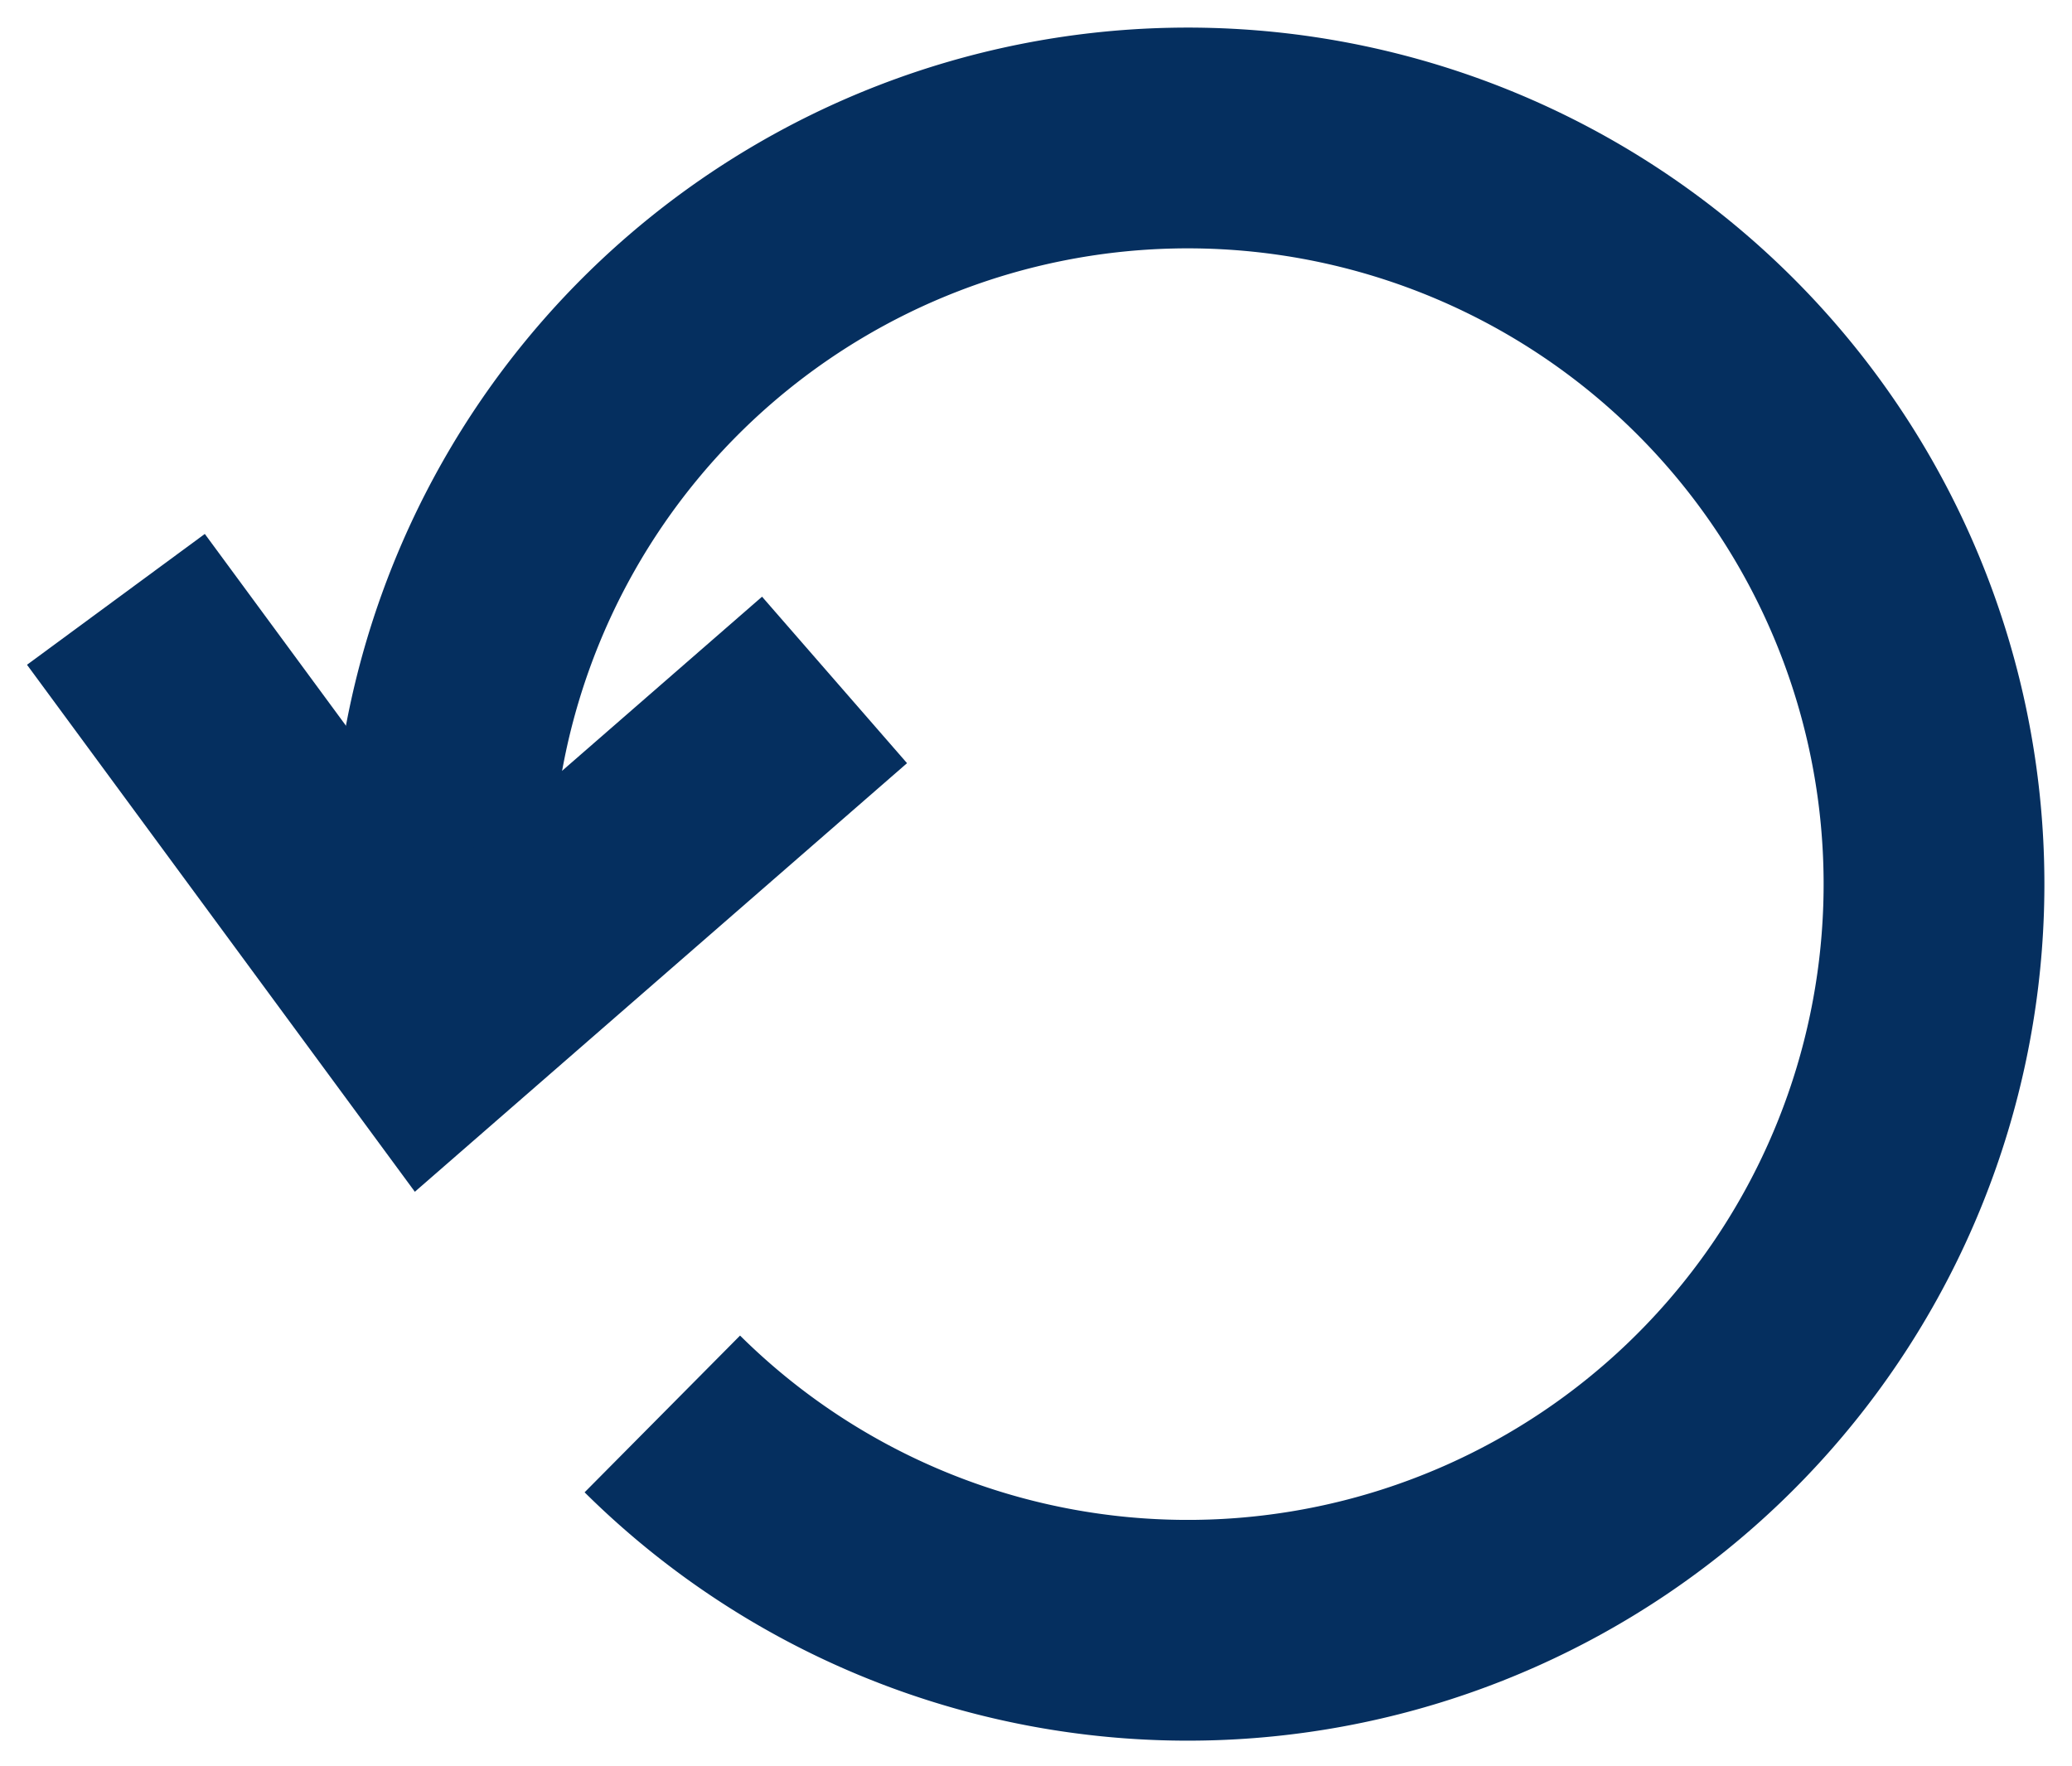
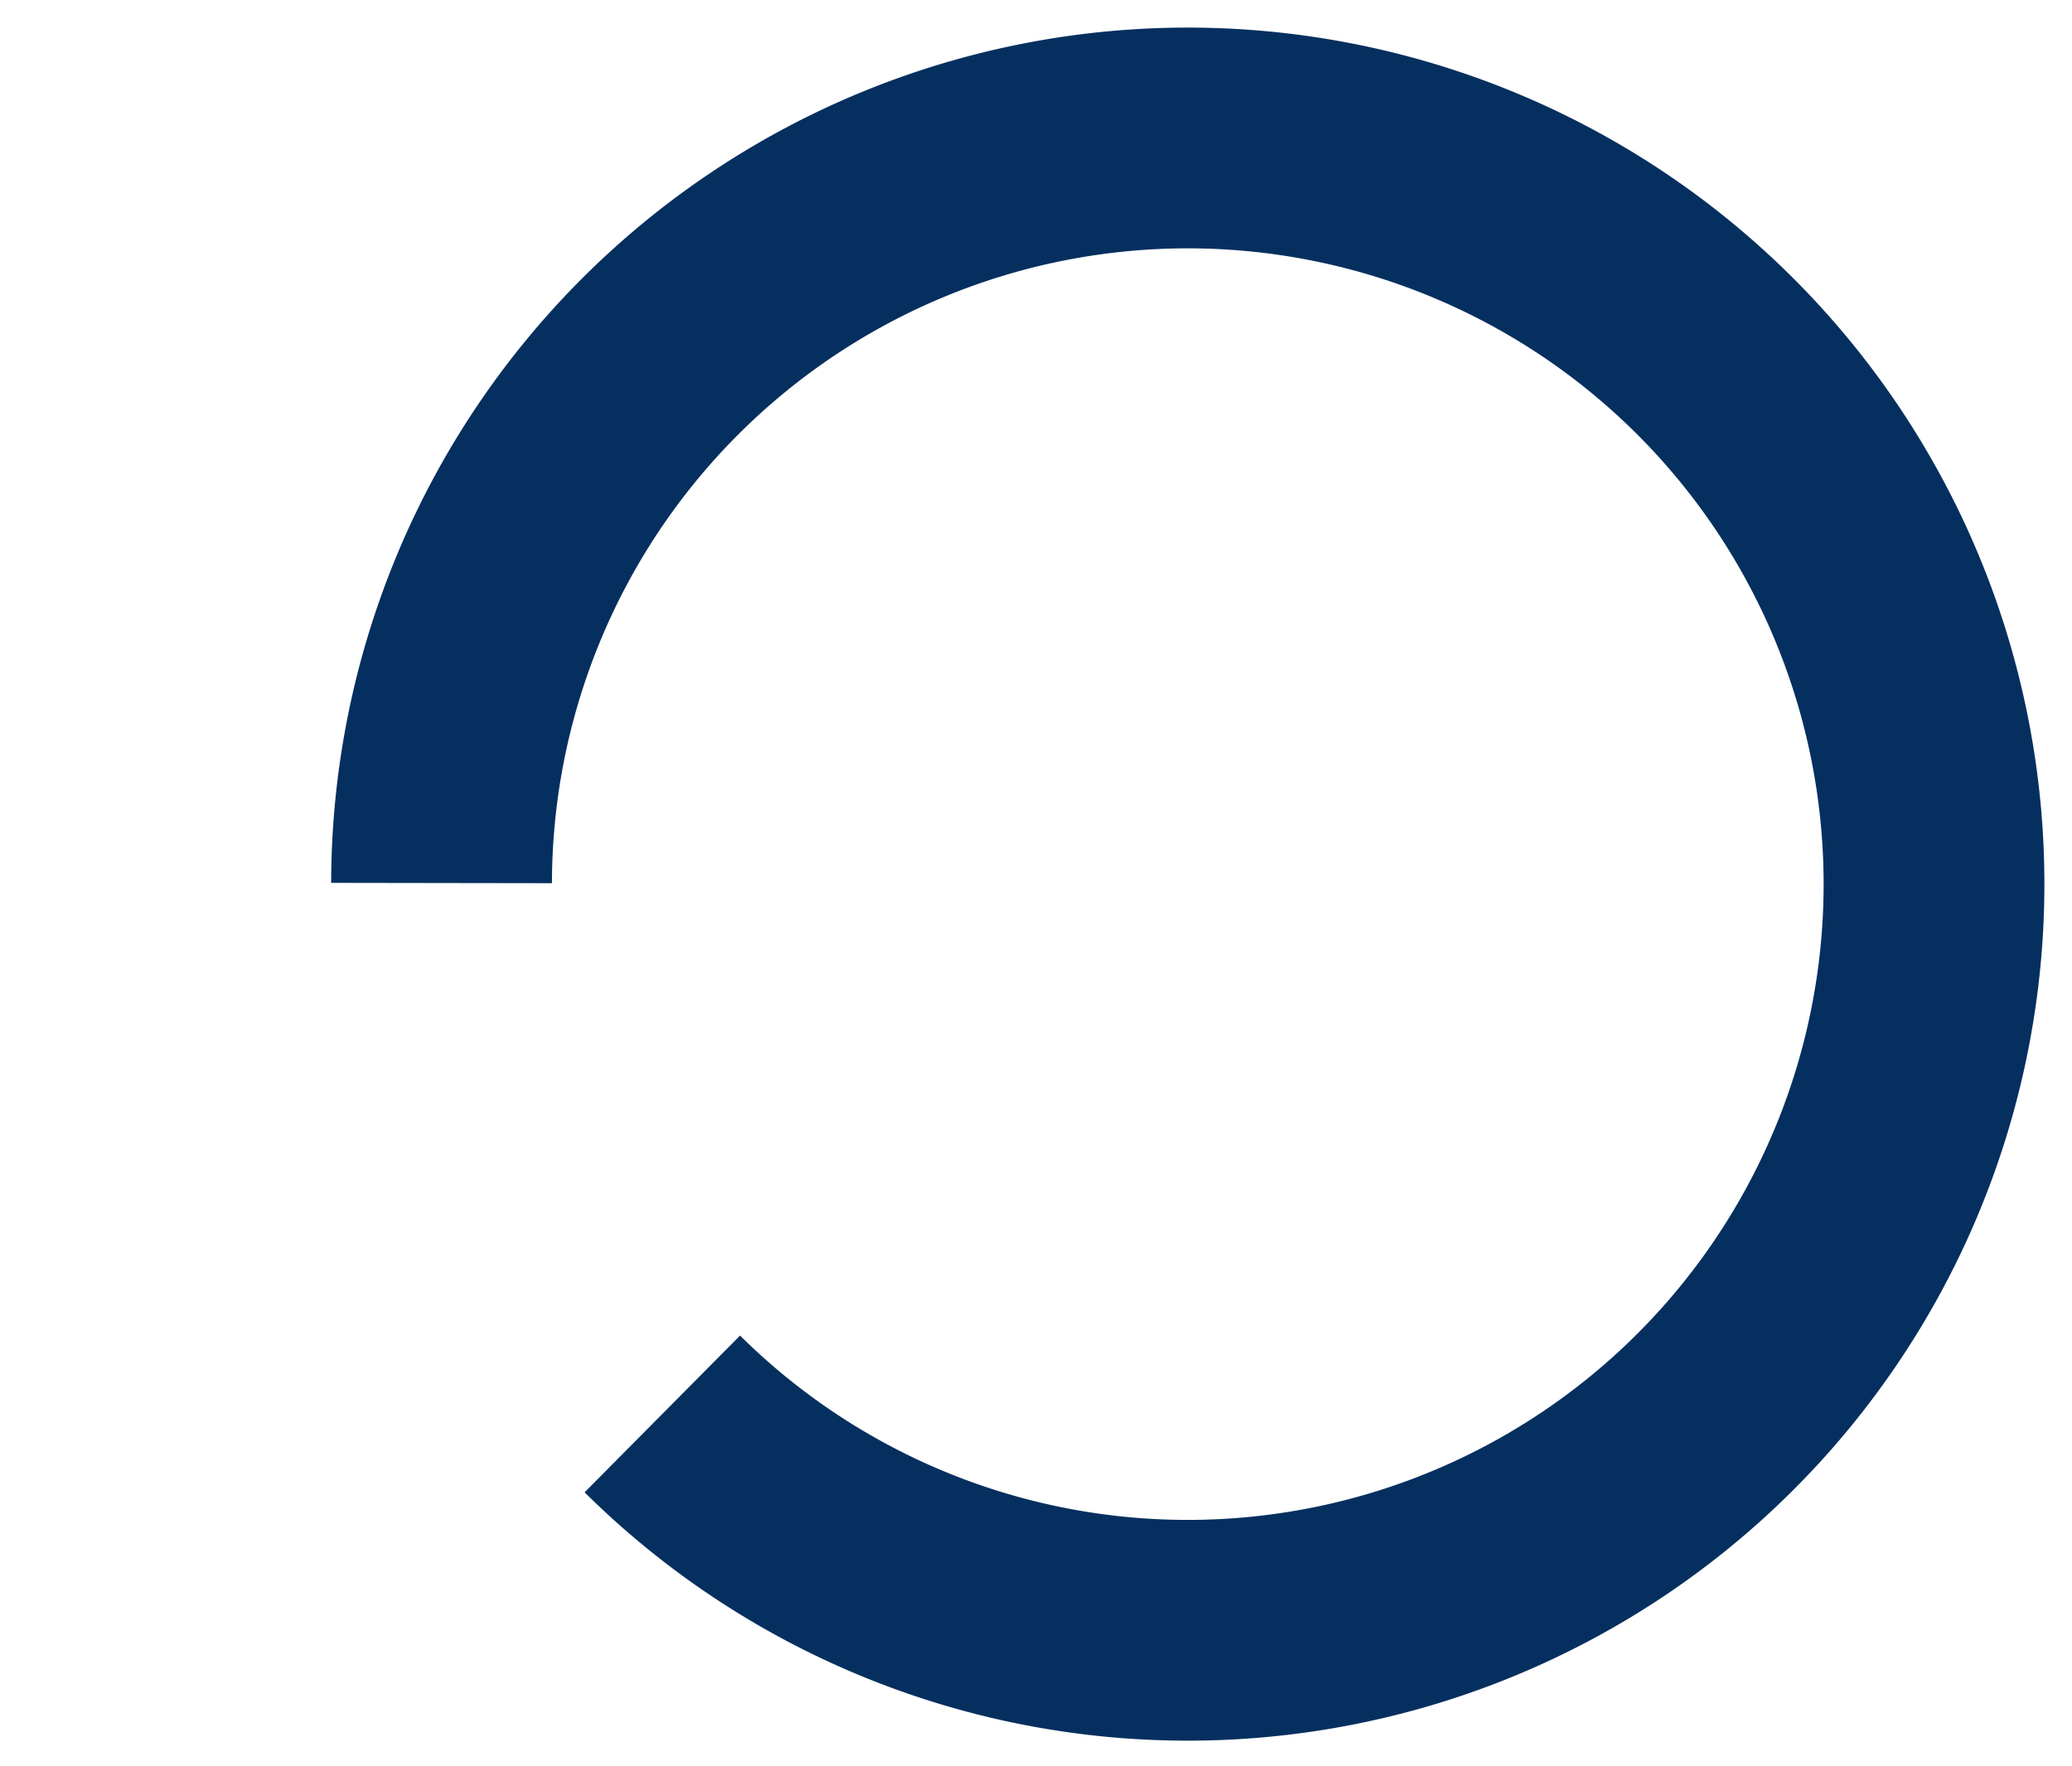
<svg xmlns="http://www.w3.org/2000/svg" viewBox="0 0 18.77 16">
  <defs>
    <style>.cls-1,.cls-2{fill:none;stroke:#052f5f;stroke-width:2px;}.cls-1{stroke-linejoin:round;}.cls-2{stroke-miterlimit:10;}</style>
  </defs>
  <g id="ui">
    <path class="cls-1" d="M4,8a6.76,6.76,0,1,1,2,4.81" />
-     <polyline class="cls-2" points="7.56 6.16 3.92 9.33 1.05 5.43" />
  </g>
</svg>